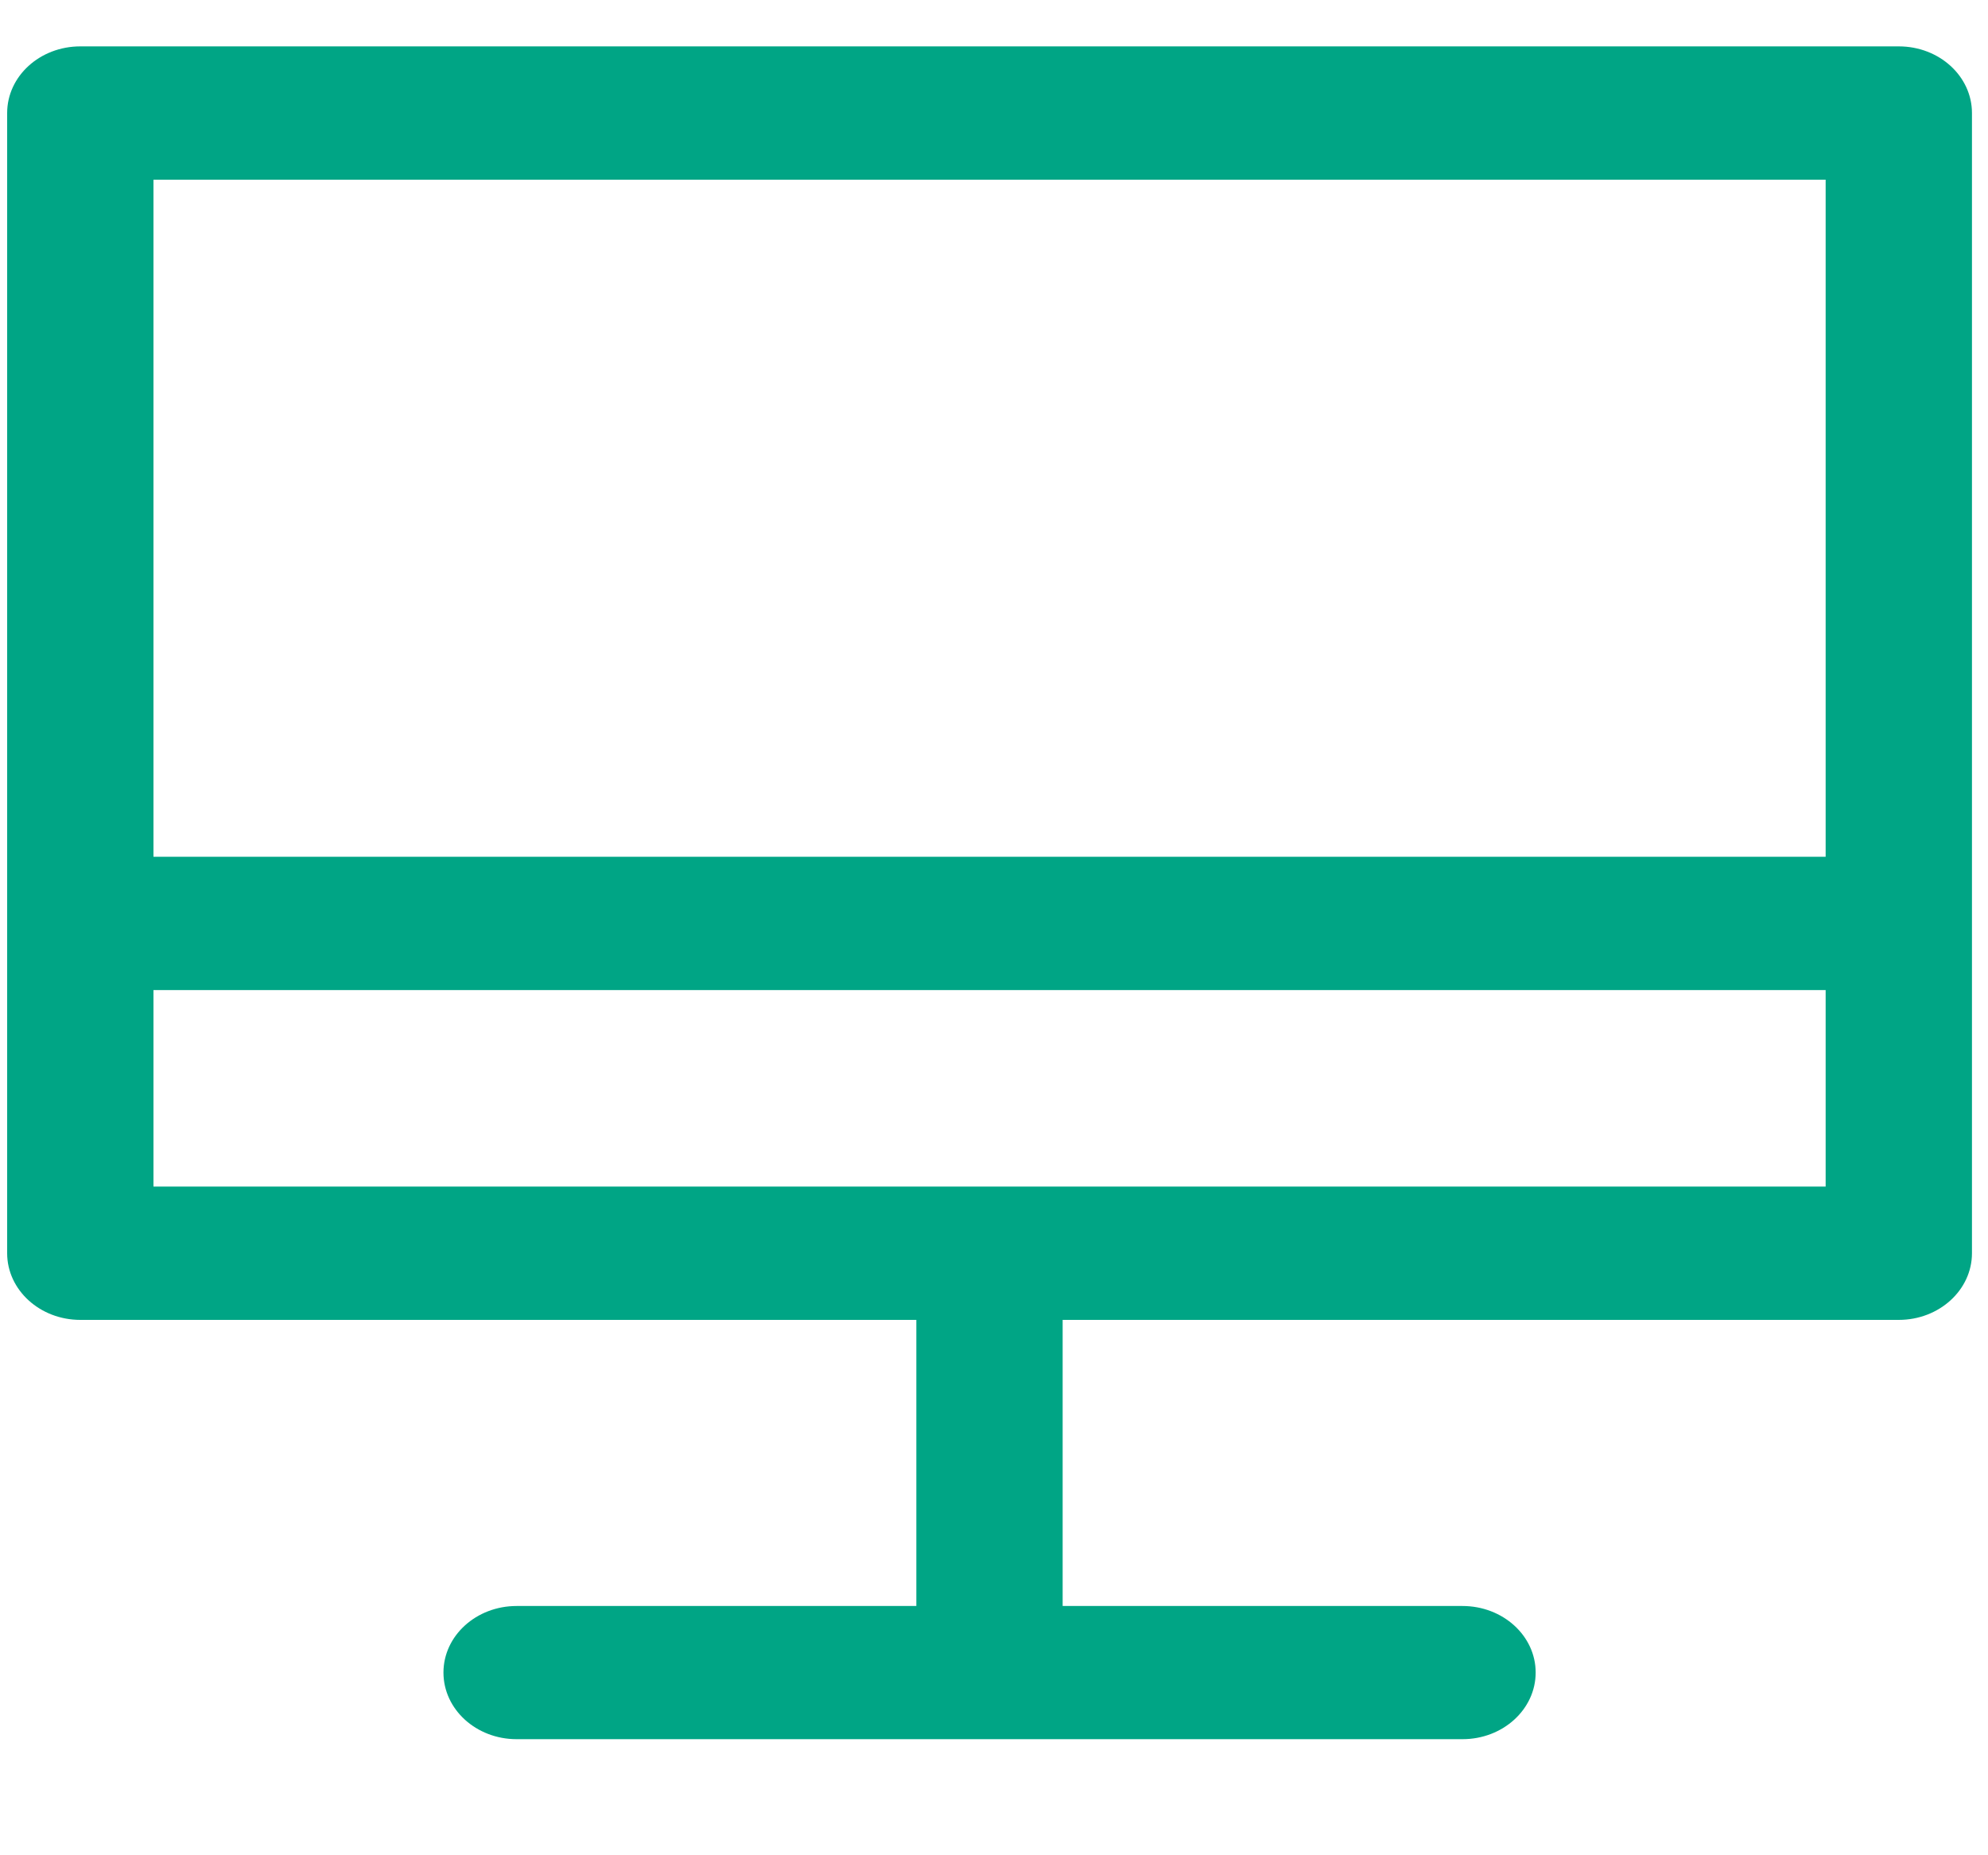
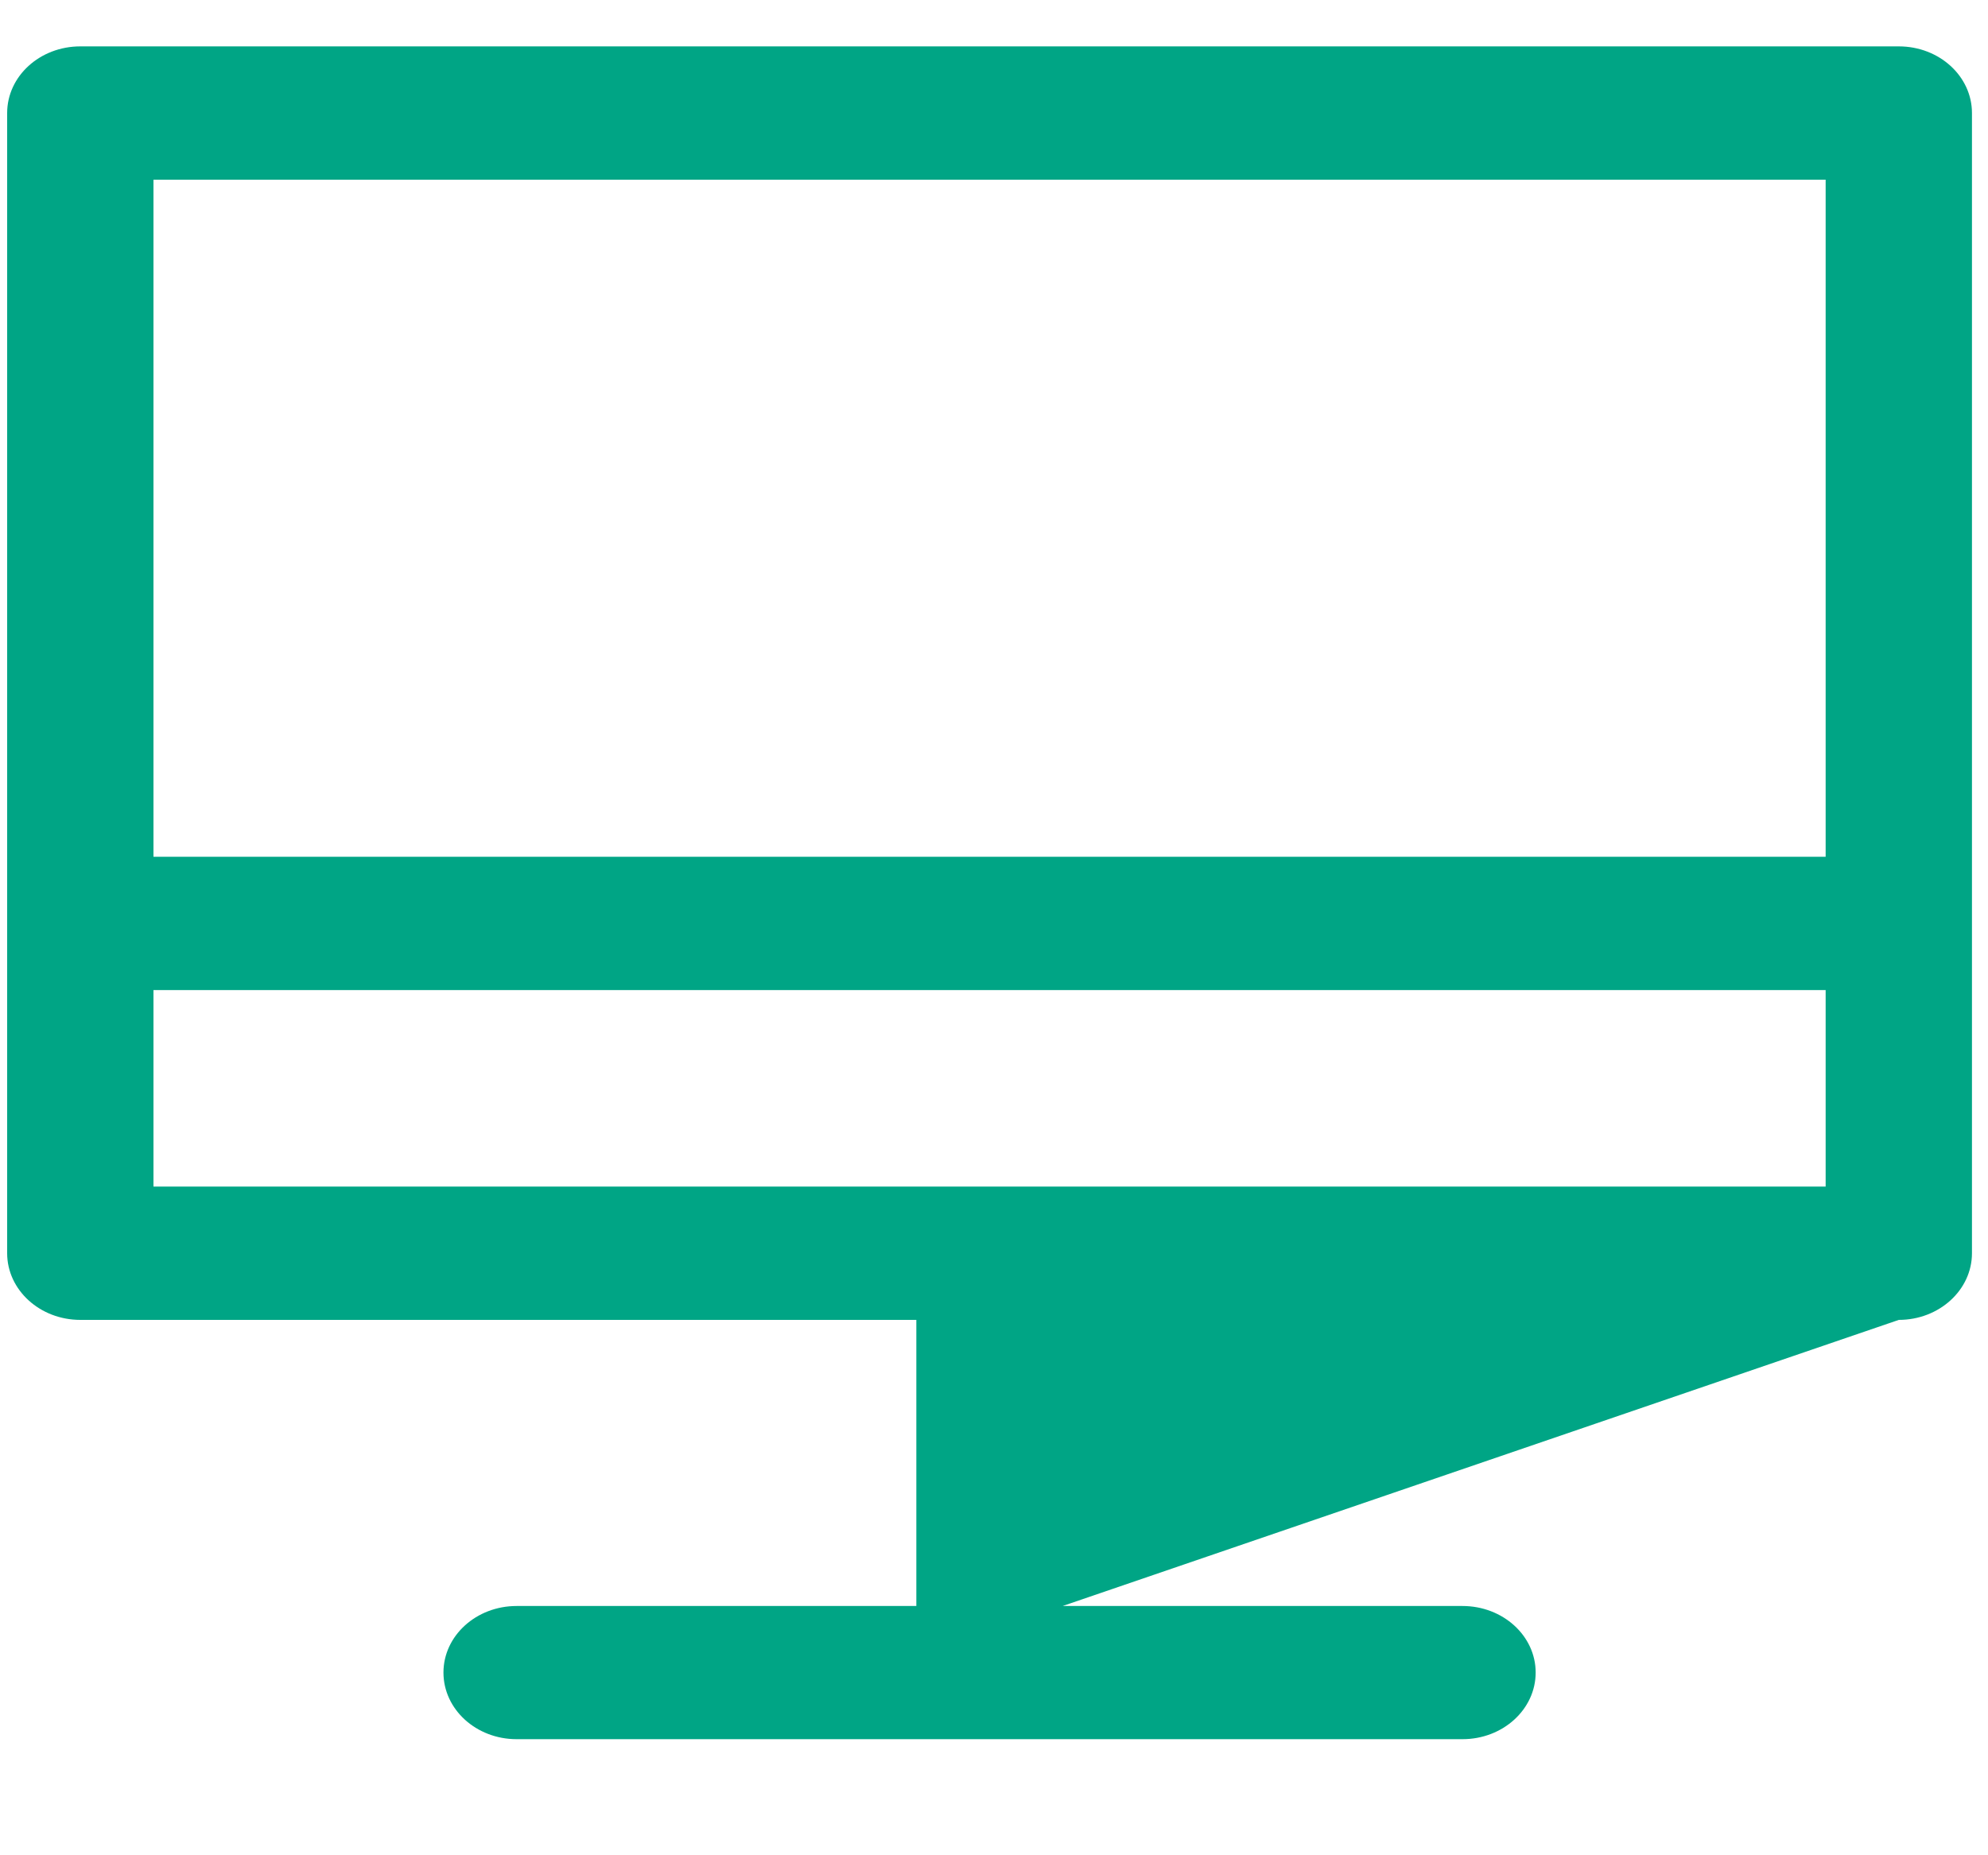
<svg xmlns="http://www.w3.org/2000/svg" width="15px" height="14px" viewBox="0 0 15 14" version="1.1">
  <title>Fill 1</title>
  <desc>Created with Sketch.</desc>
  <g id="Page-1" stroke="none" stroke-width="1" fill="none" fill-rule="evenodd">
    <g id="Sphere-Calendar---Map---Past" transform="translate(-1127, -1872)" fill="#00A585">
      <g id="Event-Card-Copy-2" transform="translate(448, 1751)">
-         <path d="M680.158,129.954 L692.775,129.954 L692.775,128.471 L680.158,128.471 L680.158,129.954 Z M680.158,127.465 L692.775,127.465 L692.775,122.356 L680.158,122.356 L680.158,127.465 Z M693.327,121.35 L679.606,121.35 C679.301,121.35 679.054,121.575 679.054,121.853 L679.054,130.457 C679.054,130.734 679.301,130.96 679.606,130.96 L685.914,130.96 L685.914,133.119 L682.898,133.119 C682.593,133.119 682.346,133.344 682.346,133.621 C682.346,133.899 682.593,134.124 682.898,134.124 L690.035,134.124 C690.34,134.124 690.587,133.899 690.587,133.621 C690.587,133.344 690.34,133.119 690.035,133.119 L687.018,133.119 L687.018,130.96 L693.327,130.96 C693.632,130.96 693.879,130.734 693.879,130.457 L693.879,121.853 C693.879,121.575 693.632,121.35 693.327,121.35 L693.327,121.35 Z" id="Fill-1" />
+         <path d="M680.158,129.954 L692.775,129.954 L692.775,128.471 L680.158,128.471 L680.158,129.954 Z M680.158,127.465 L692.775,127.465 L692.775,122.356 L680.158,122.356 L680.158,127.465 Z M693.327,121.35 L679.606,121.35 C679.301,121.35 679.054,121.575 679.054,121.853 L679.054,130.457 C679.054,130.734 679.301,130.96 679.606,130.96 L685.914,130.96 L685.914,133.119 L682.898,133.119 C682.593,133.119 682.346,133.344 682.346,133.621 C682.346,133.899 682.593,134.124 682.898,134.124 L690.035,134.124 C690.34,134.124 690.587,133.899 690.587,133.621 C690.587,133.344 690.34,133.119 690.035,133.119 L687.018,133.119 L693.327,130.96 C693.632,130.96 693.879,130.734 693.879,130.457 L693.879,121.853 C693.879,121.575 693.632,121.35 693.327,121.35 L693.327,121.35 Z" id="Fill-1" />
      </g>
    </g>
  </g>
</svg>